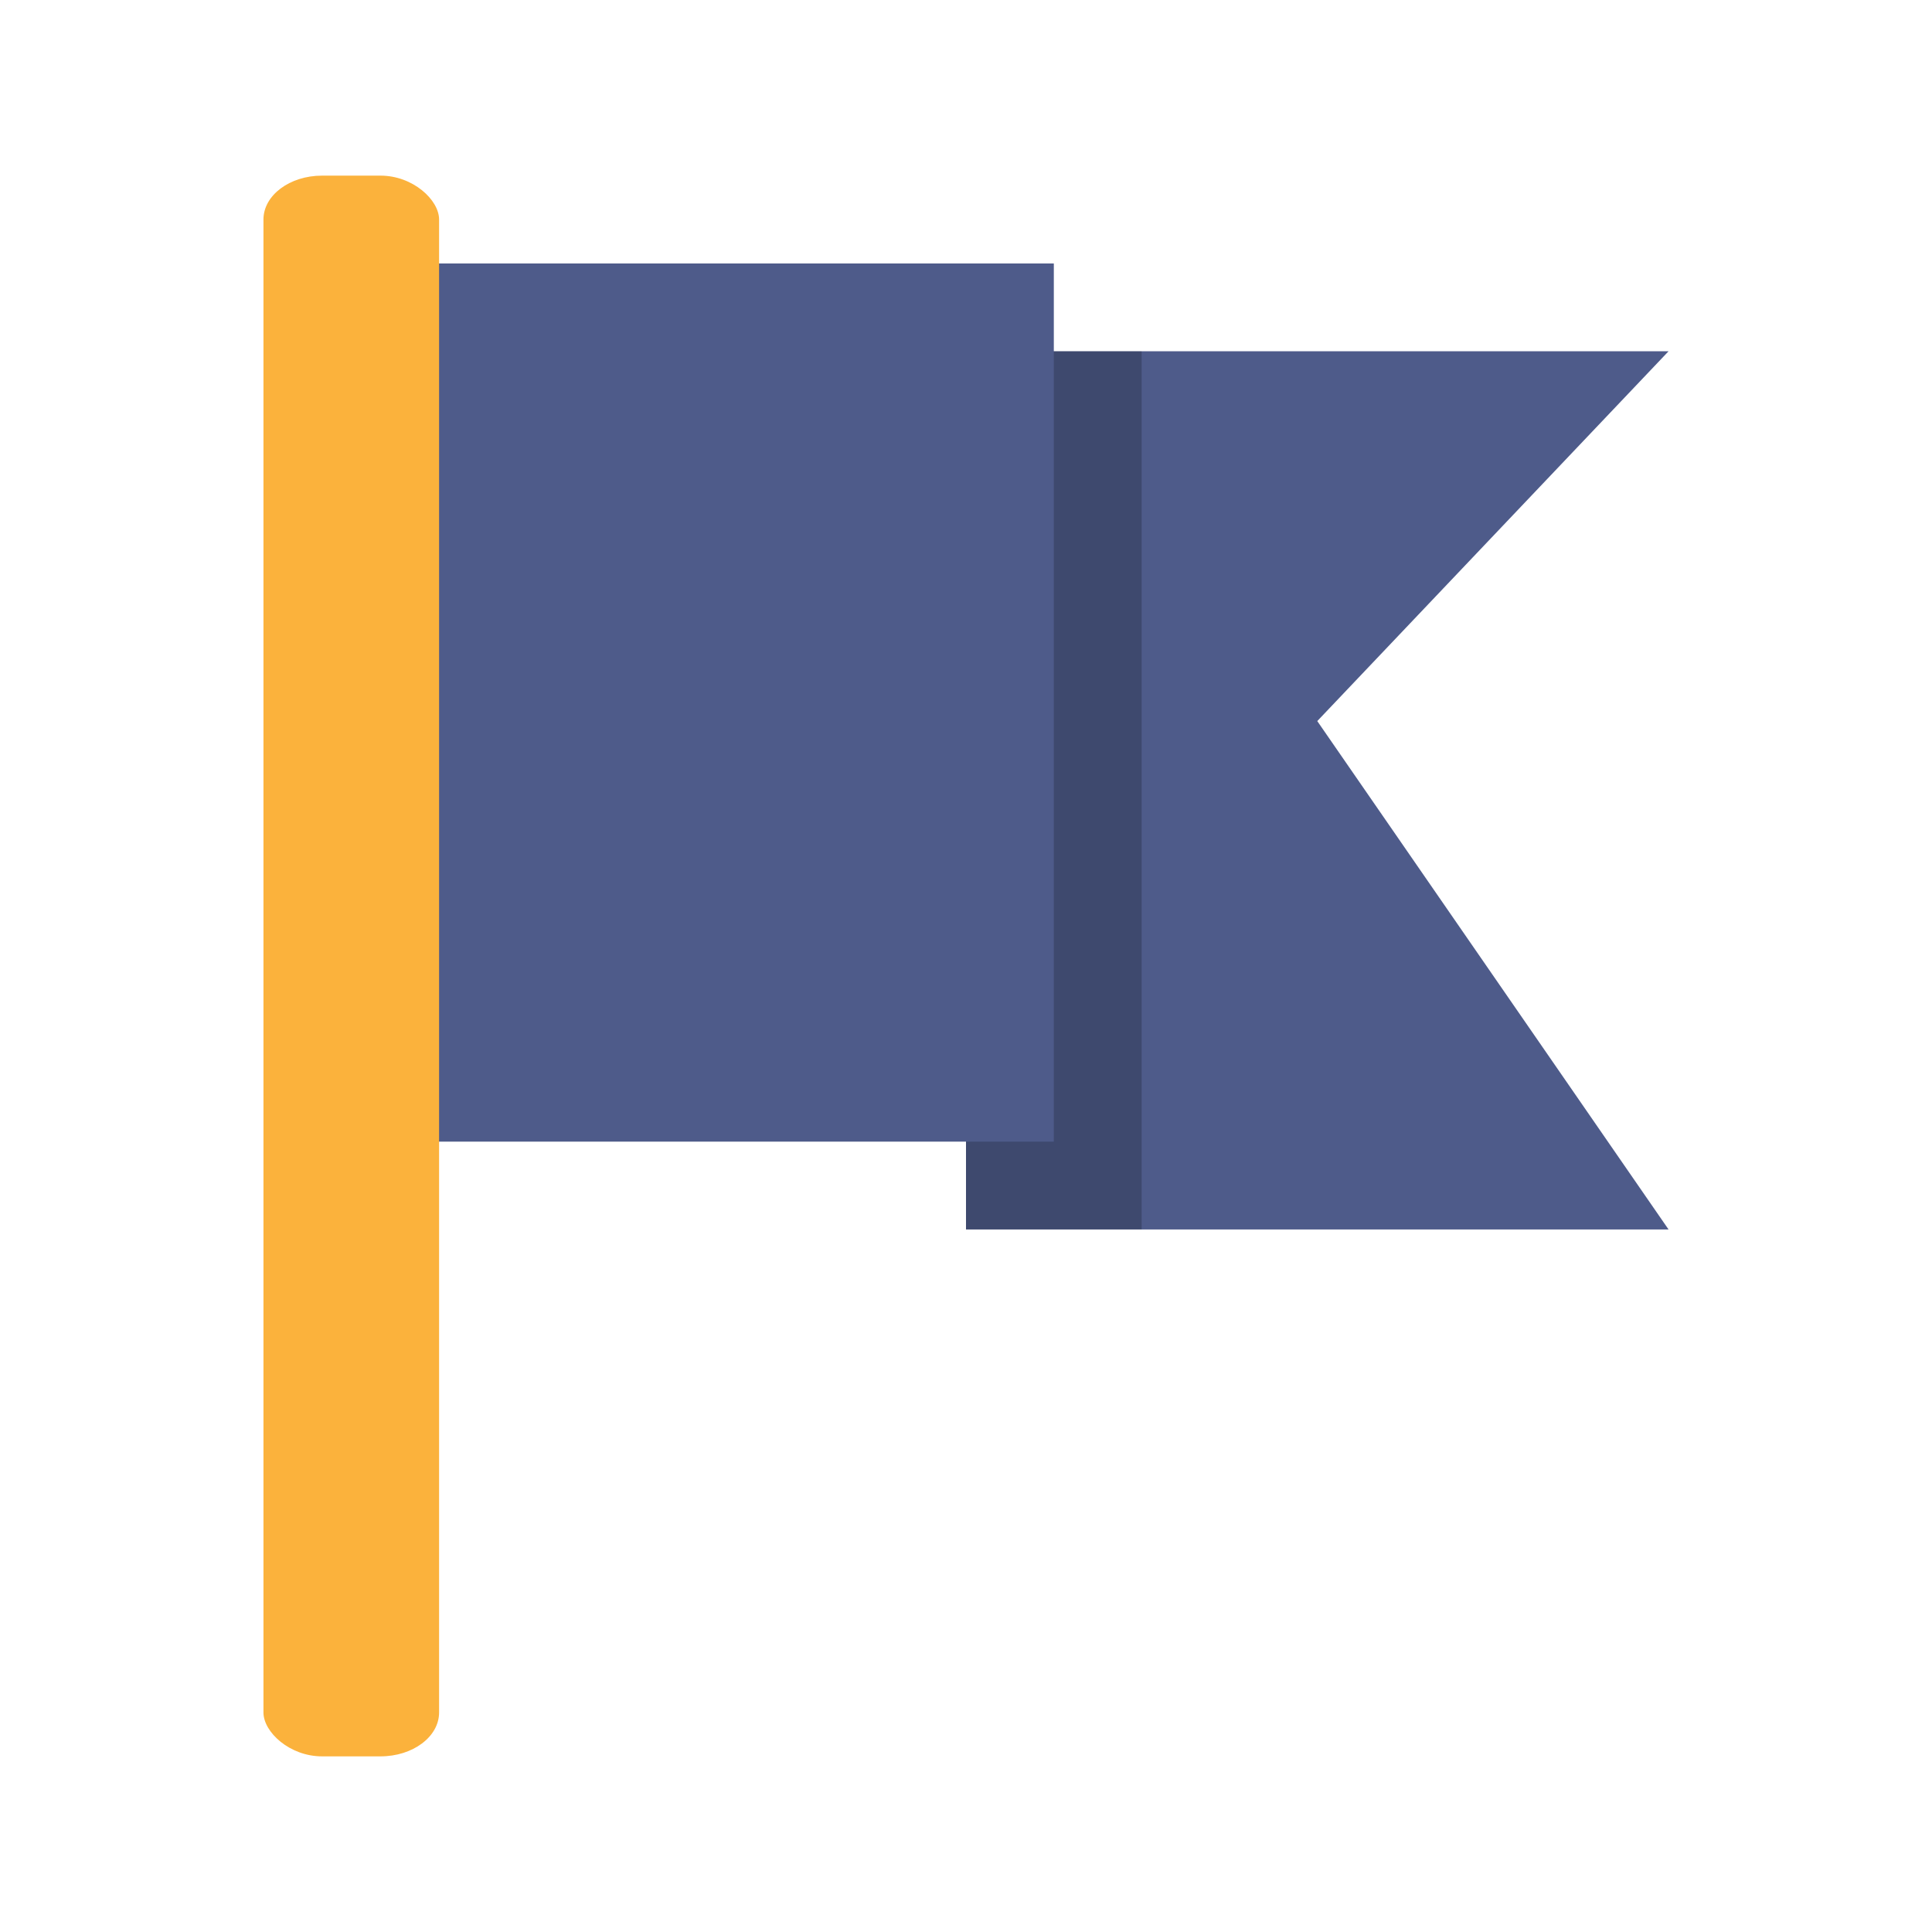
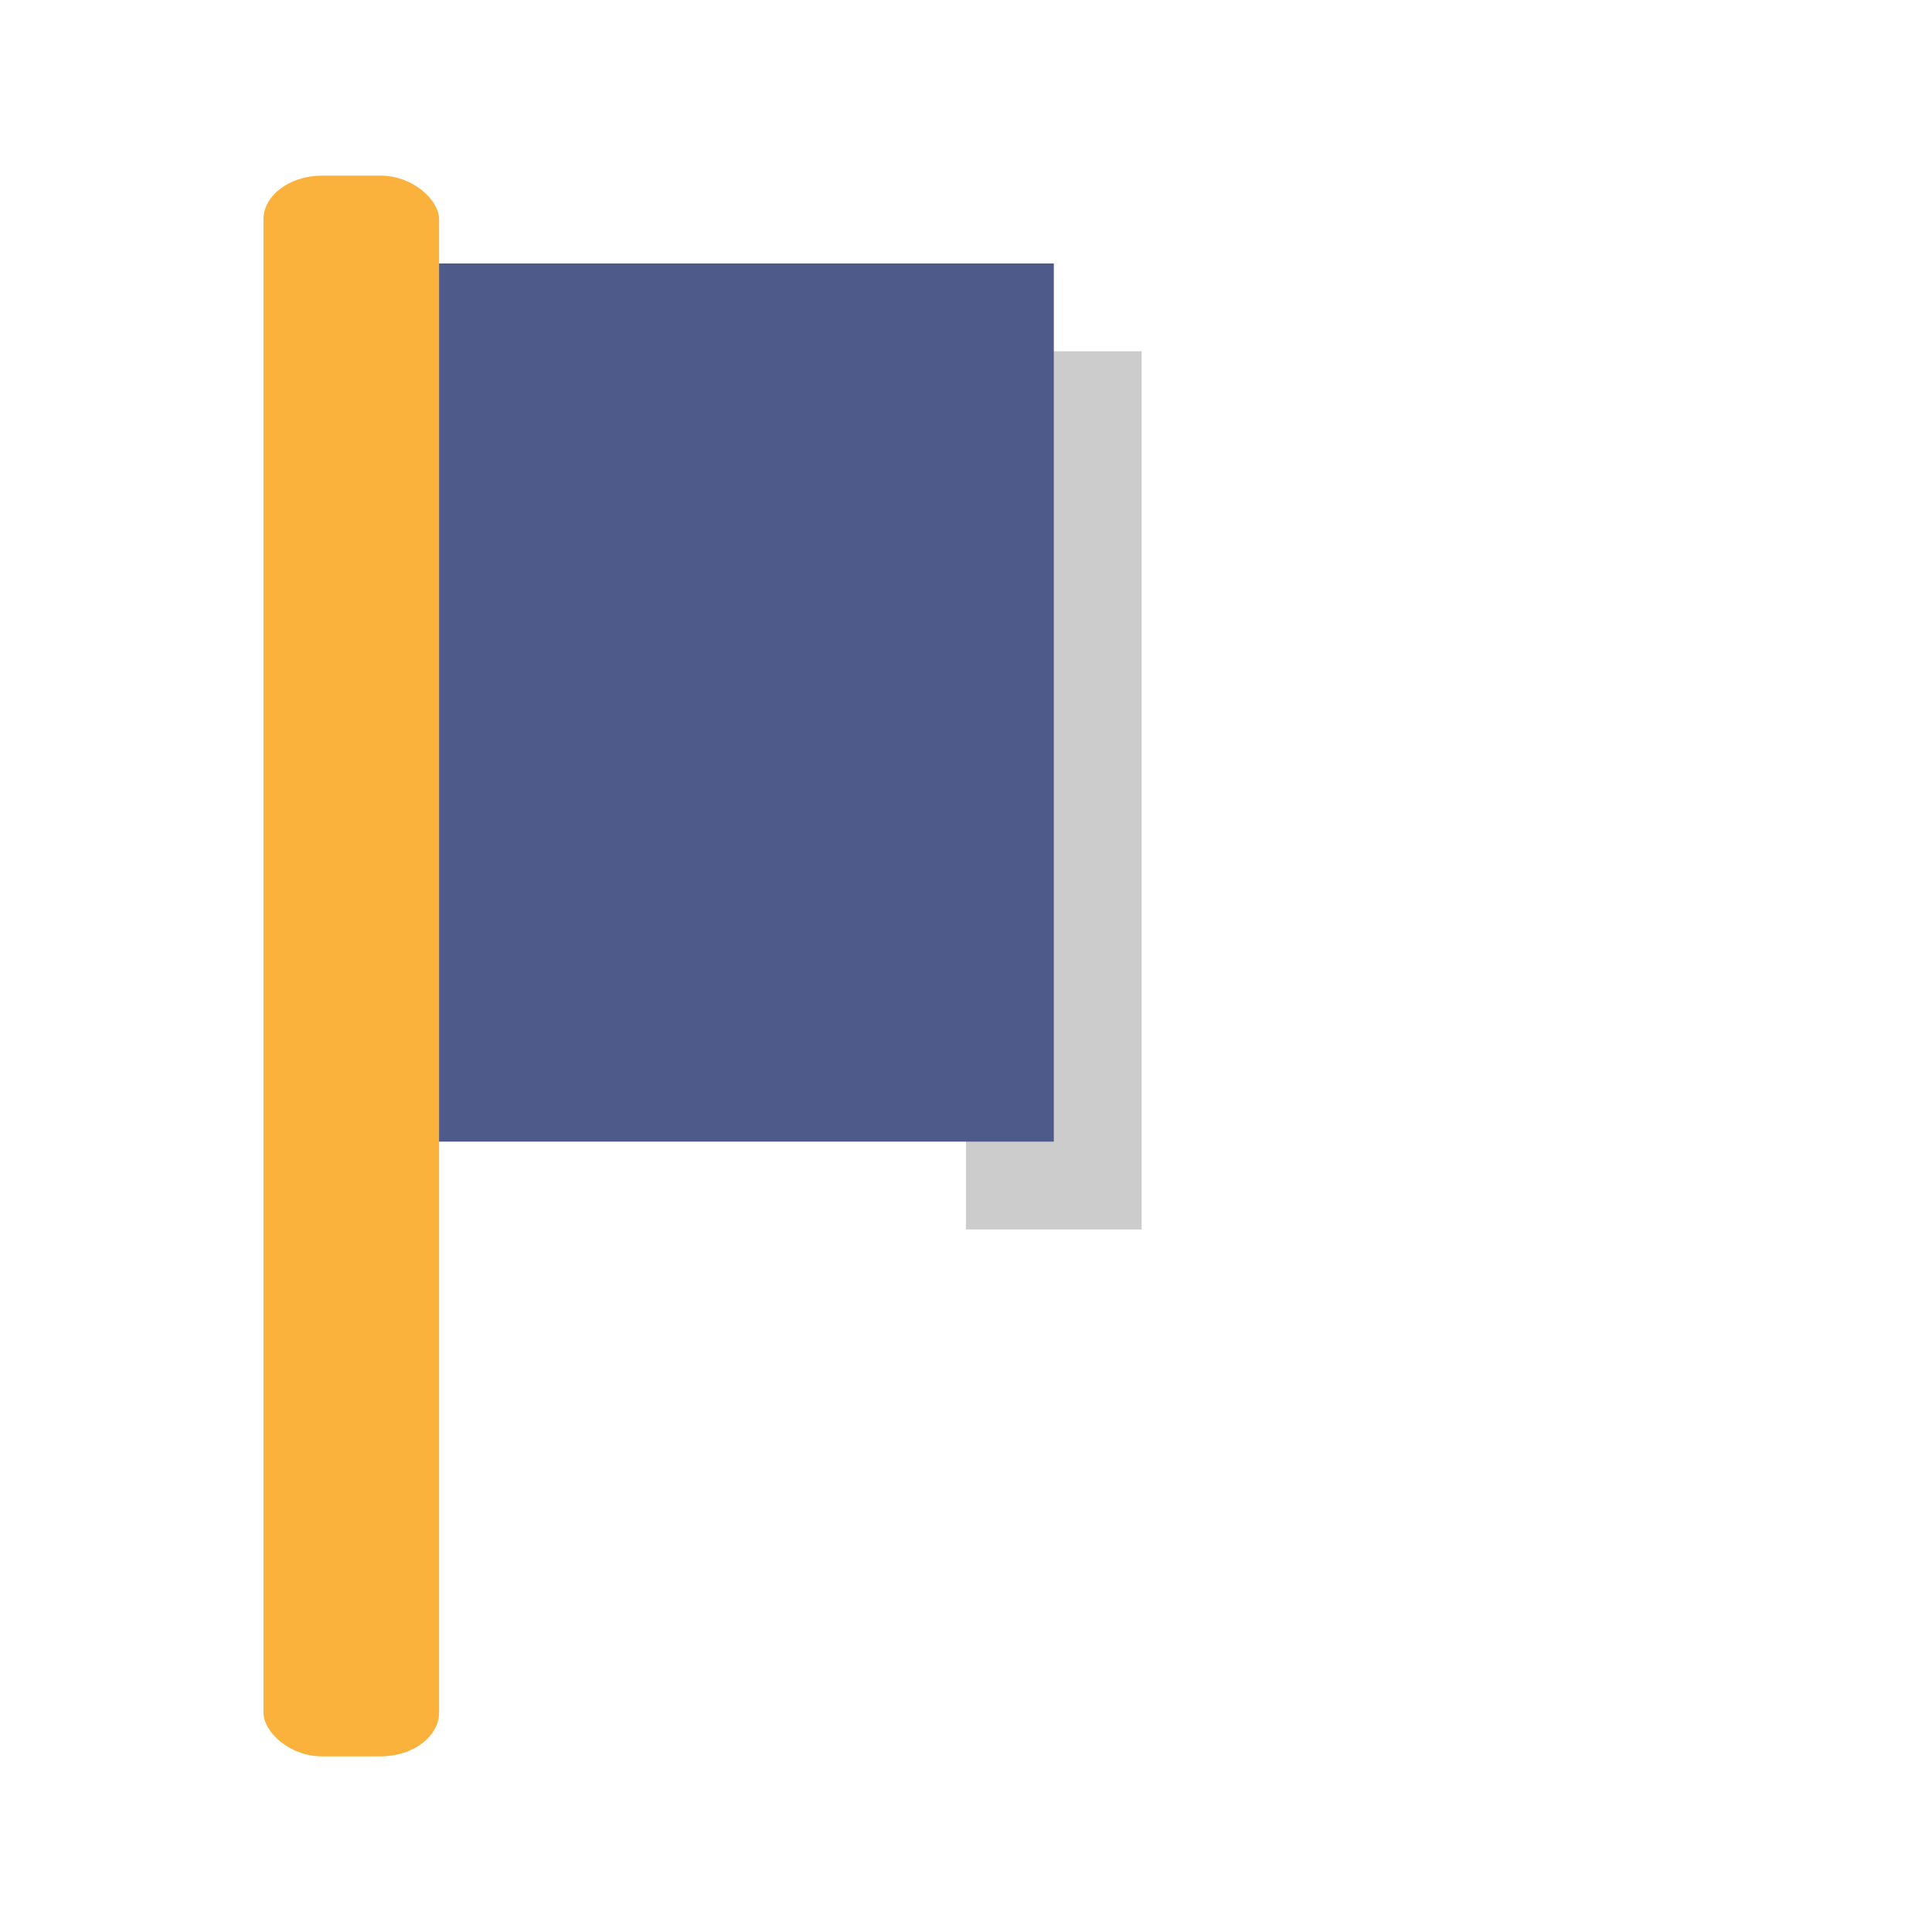
<svg xmlns="http://www.w3.org/2000/svg" viewBox="0 0 22 22">
-   <path d="m 11,4 0,10 8,0 L 15,8.211 19,4" style="fill:#4e5b8a;fill-opacity:1;stroke:none;fill-rule:nonzero" />
  <path d="m 13 4 0 10 -2 0 0 -10 z" style="fill:#000;fill-opacity:0.2;stroke:none;fill-rule:evenodd" />
  <path d="m 4 3 8 0 0 10 -8 0" style="fill:#4e5b8a;fill-opacity:1;stroke:none;fill-rule:nonzero" />
  <rect width="2" height="18" x="3" y="2" rx="0.667" ry="0.5" style="fill:#fbb23c;opacity:1;fill-opacity:1;stroke:none;fill-rule:nonzero" />
</svg>